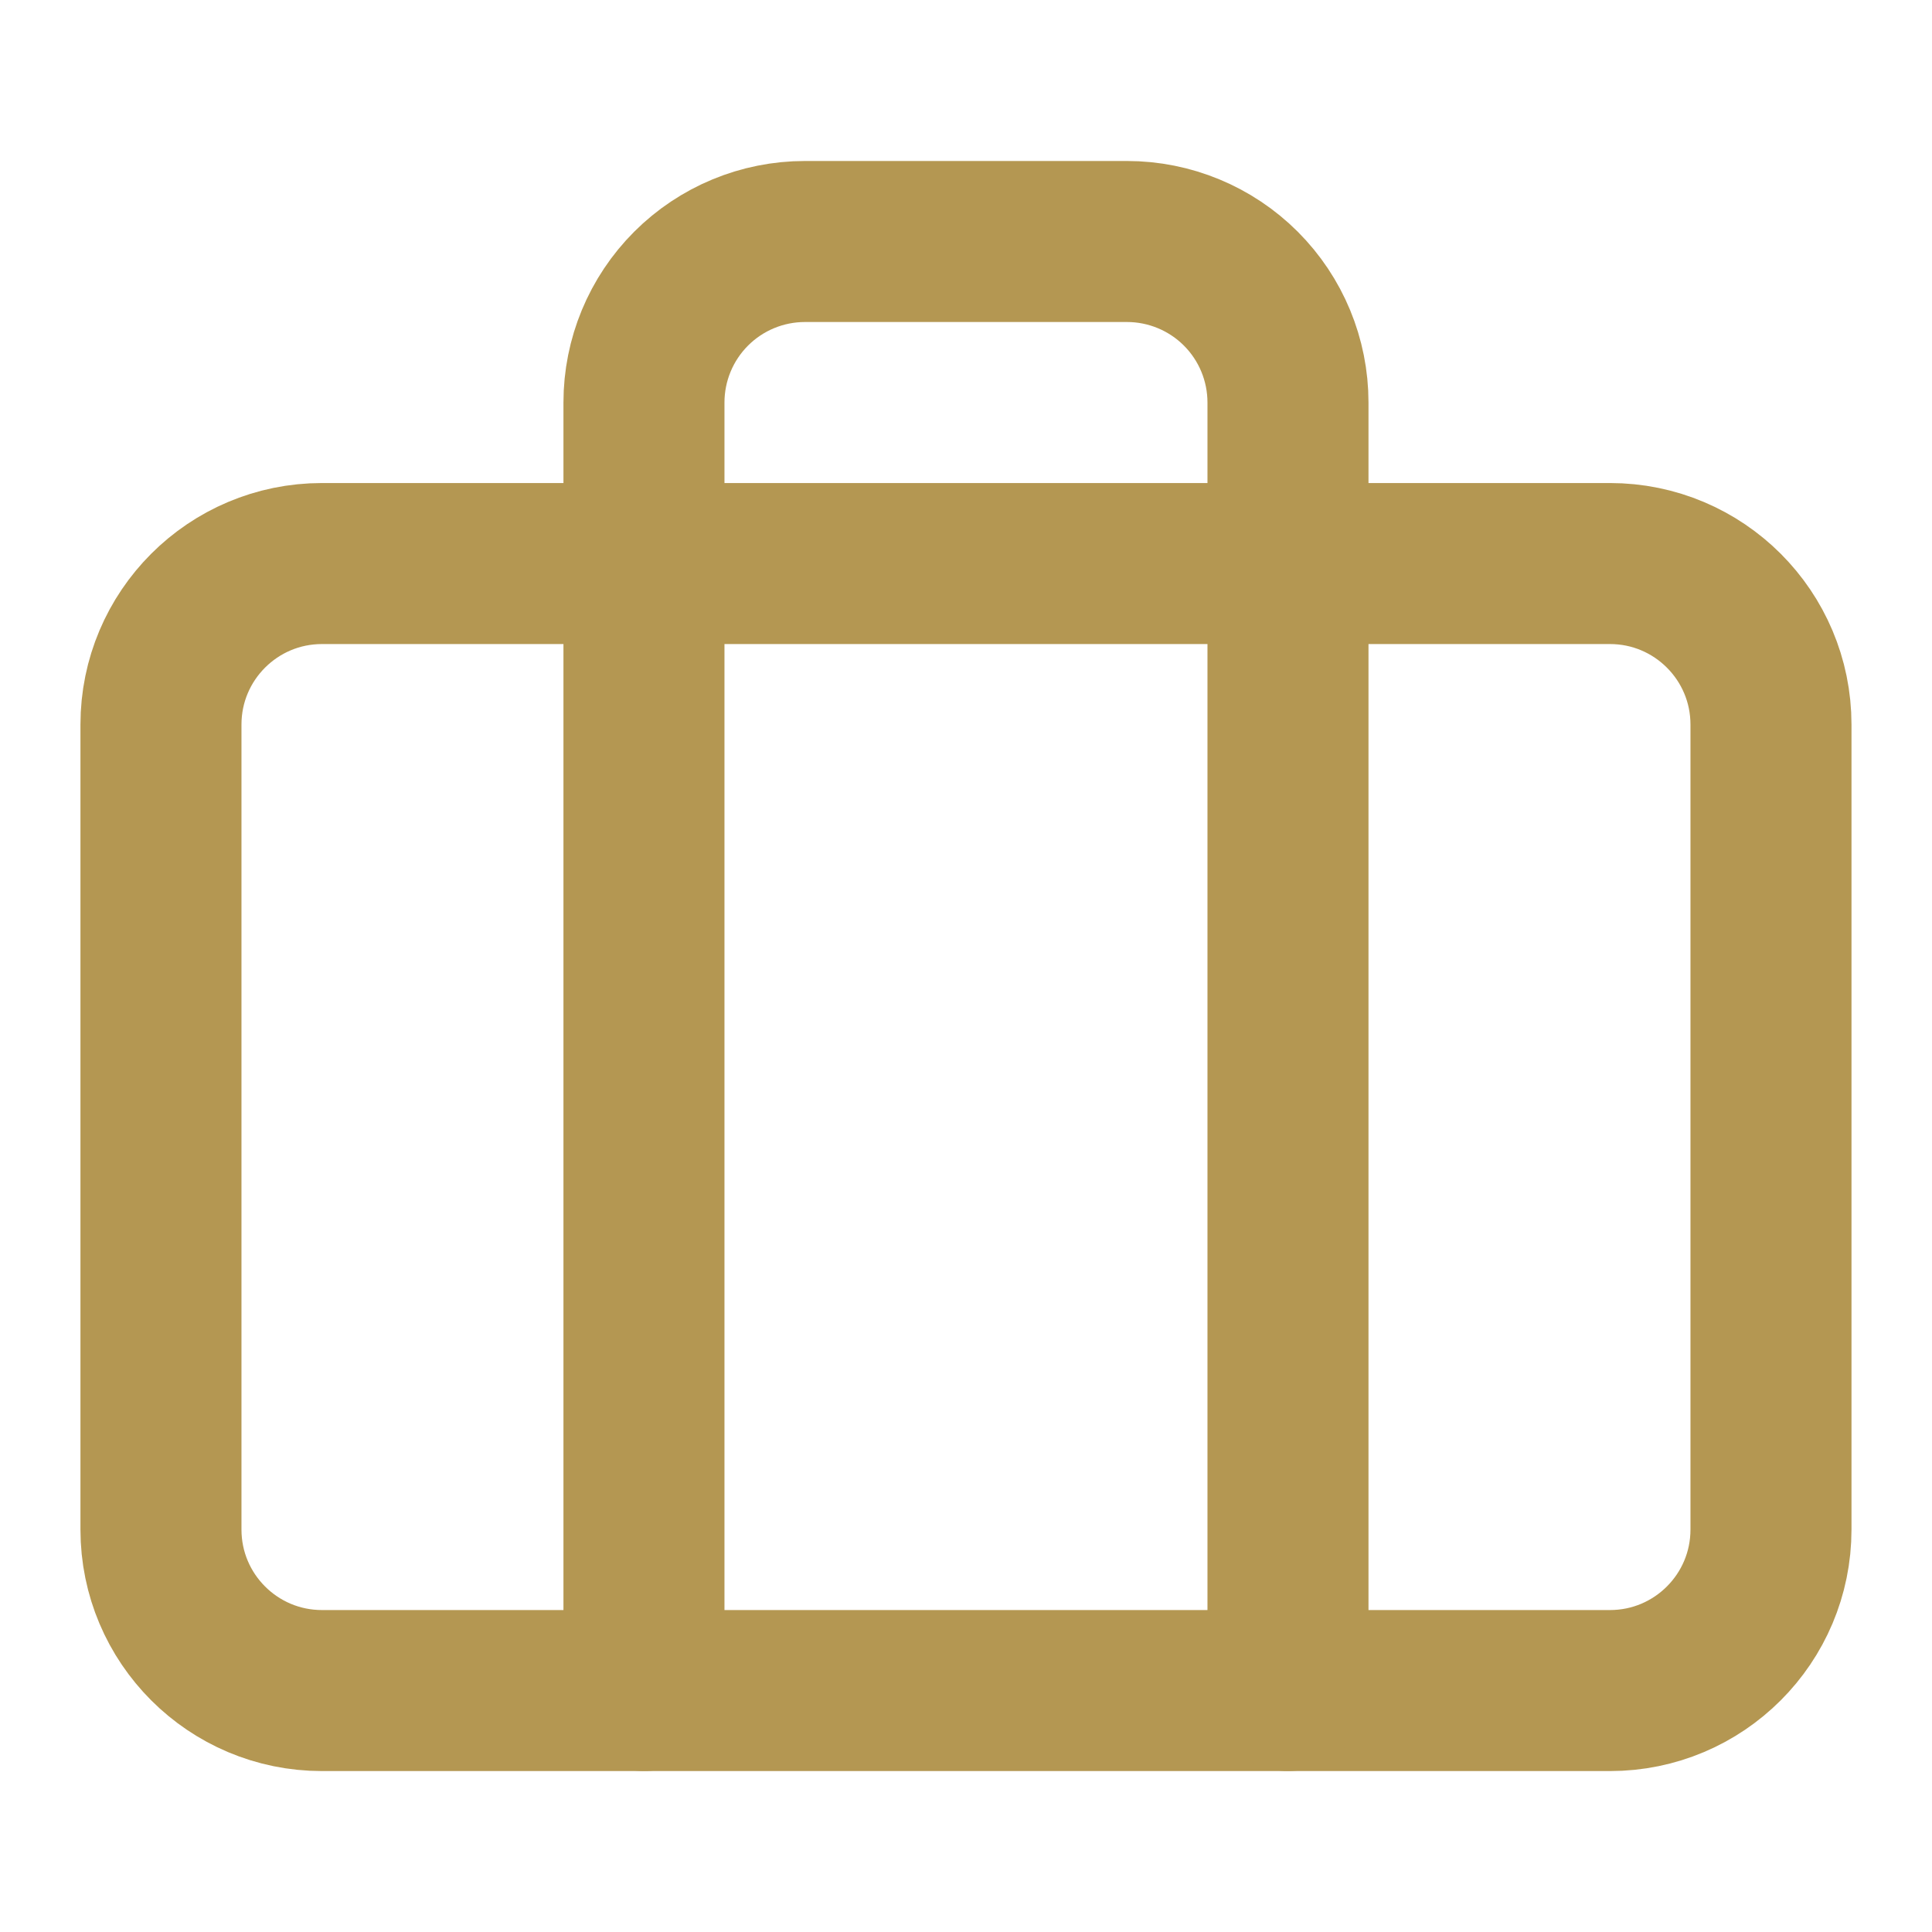
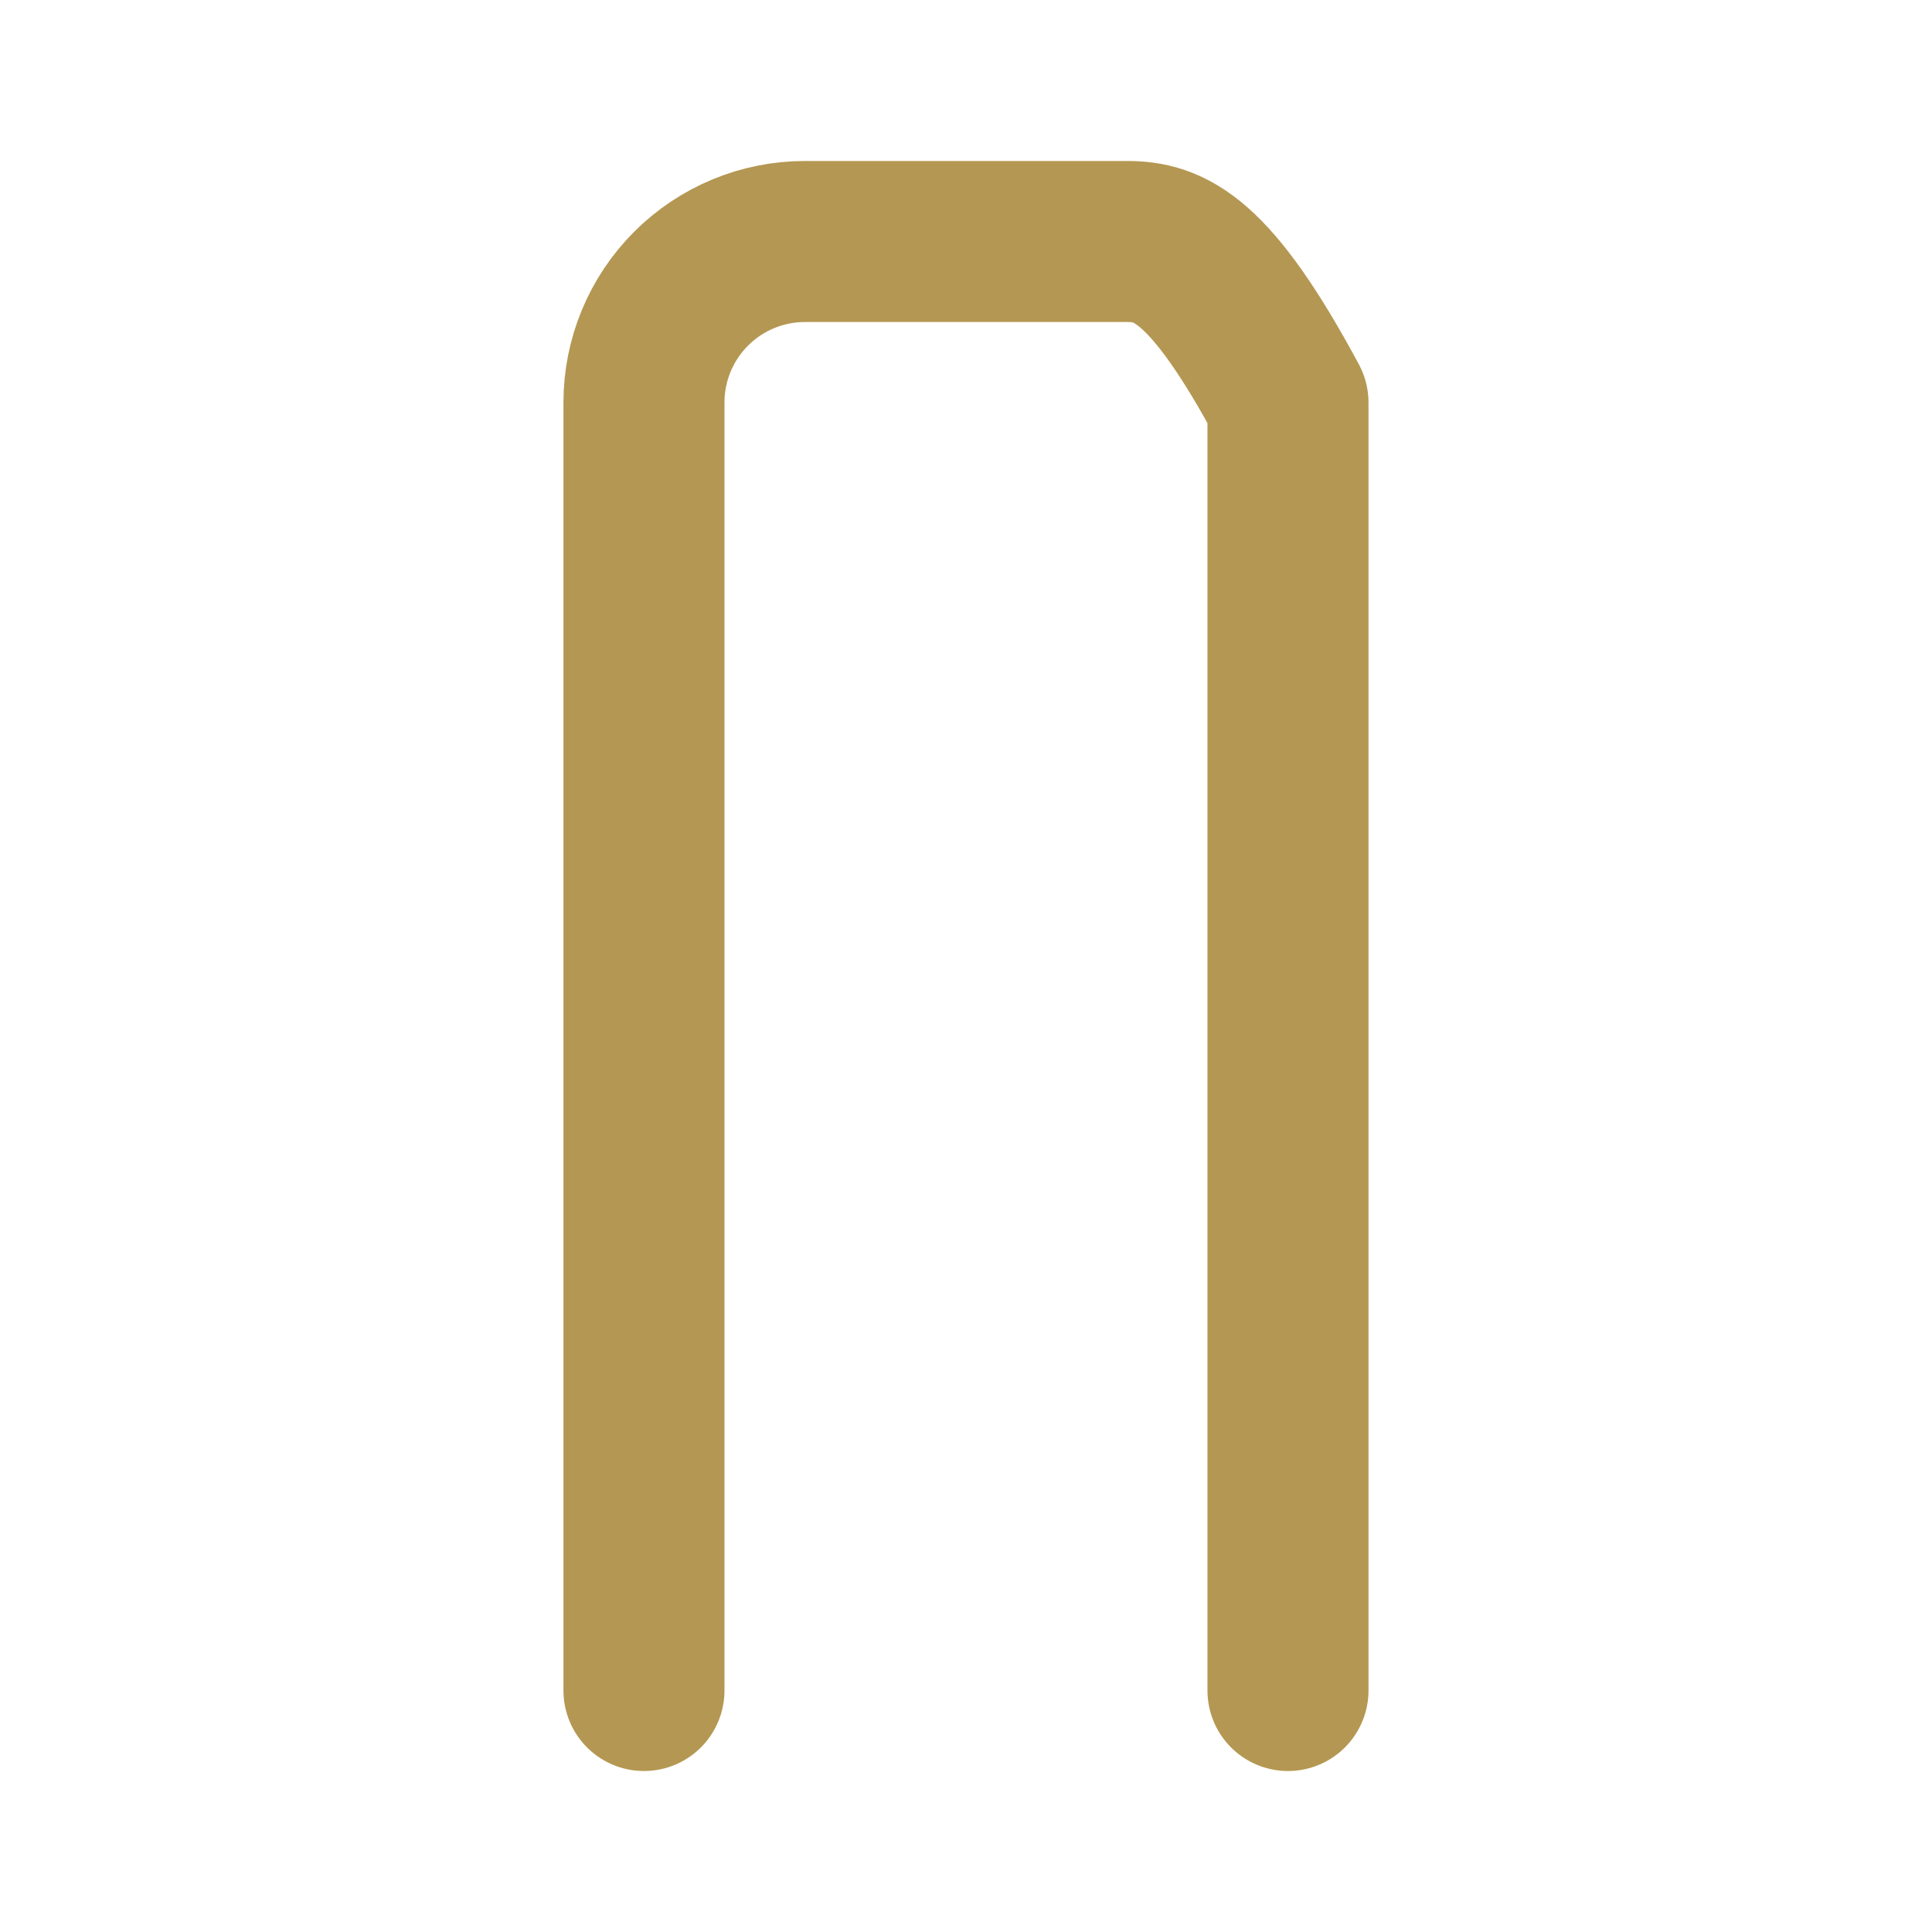
<svg xmlns="http://www.w3.org/2000/svg" width="32" height="32" viewBox="0 0 32 32" fill="none">
-   <path d="M26.666 9.334H5.333C3.86 9.334 2.666 10.528 2.666 12.001V25.334C2.666 26.807 3.86 28.001 5.333 28.001H26.666C28.139 28.001 29.333 26.807 29.333 25.334V12.001C29.333 10.528 28.139 9.334 26.666 9.334Z" stroke="#B49752" stroke-width="2.667" stroke-linecap="round" stroke-linejoin="round" />
-   <path d="M21.333 28V6.667C21.333 5.959 21.052 5.281 20.552 4.781C20.052 4.281 19.373 4 18.666 4H13.333C12.625 4 11.947 4.281 11.447 4.781C10.947 5.281 10.666 5.959 10.666 6.667V28" stroke="#B49752" stroke-width="2.667" stroke-linecap="round" stroke-linejoin="round" />
+   <path d="M21.333 28V6.667C20.052 4.281 19.373 4 18.666 4H13.333C12.625 4 11.947 4.281 11.447 4.781C10.947 5.281 10.666 5.959 10.666 6.667V28" stroke="#B49752" stroke-width="2.667" stroke-linecap="round" stroke-linejoin="round" />
</svg>